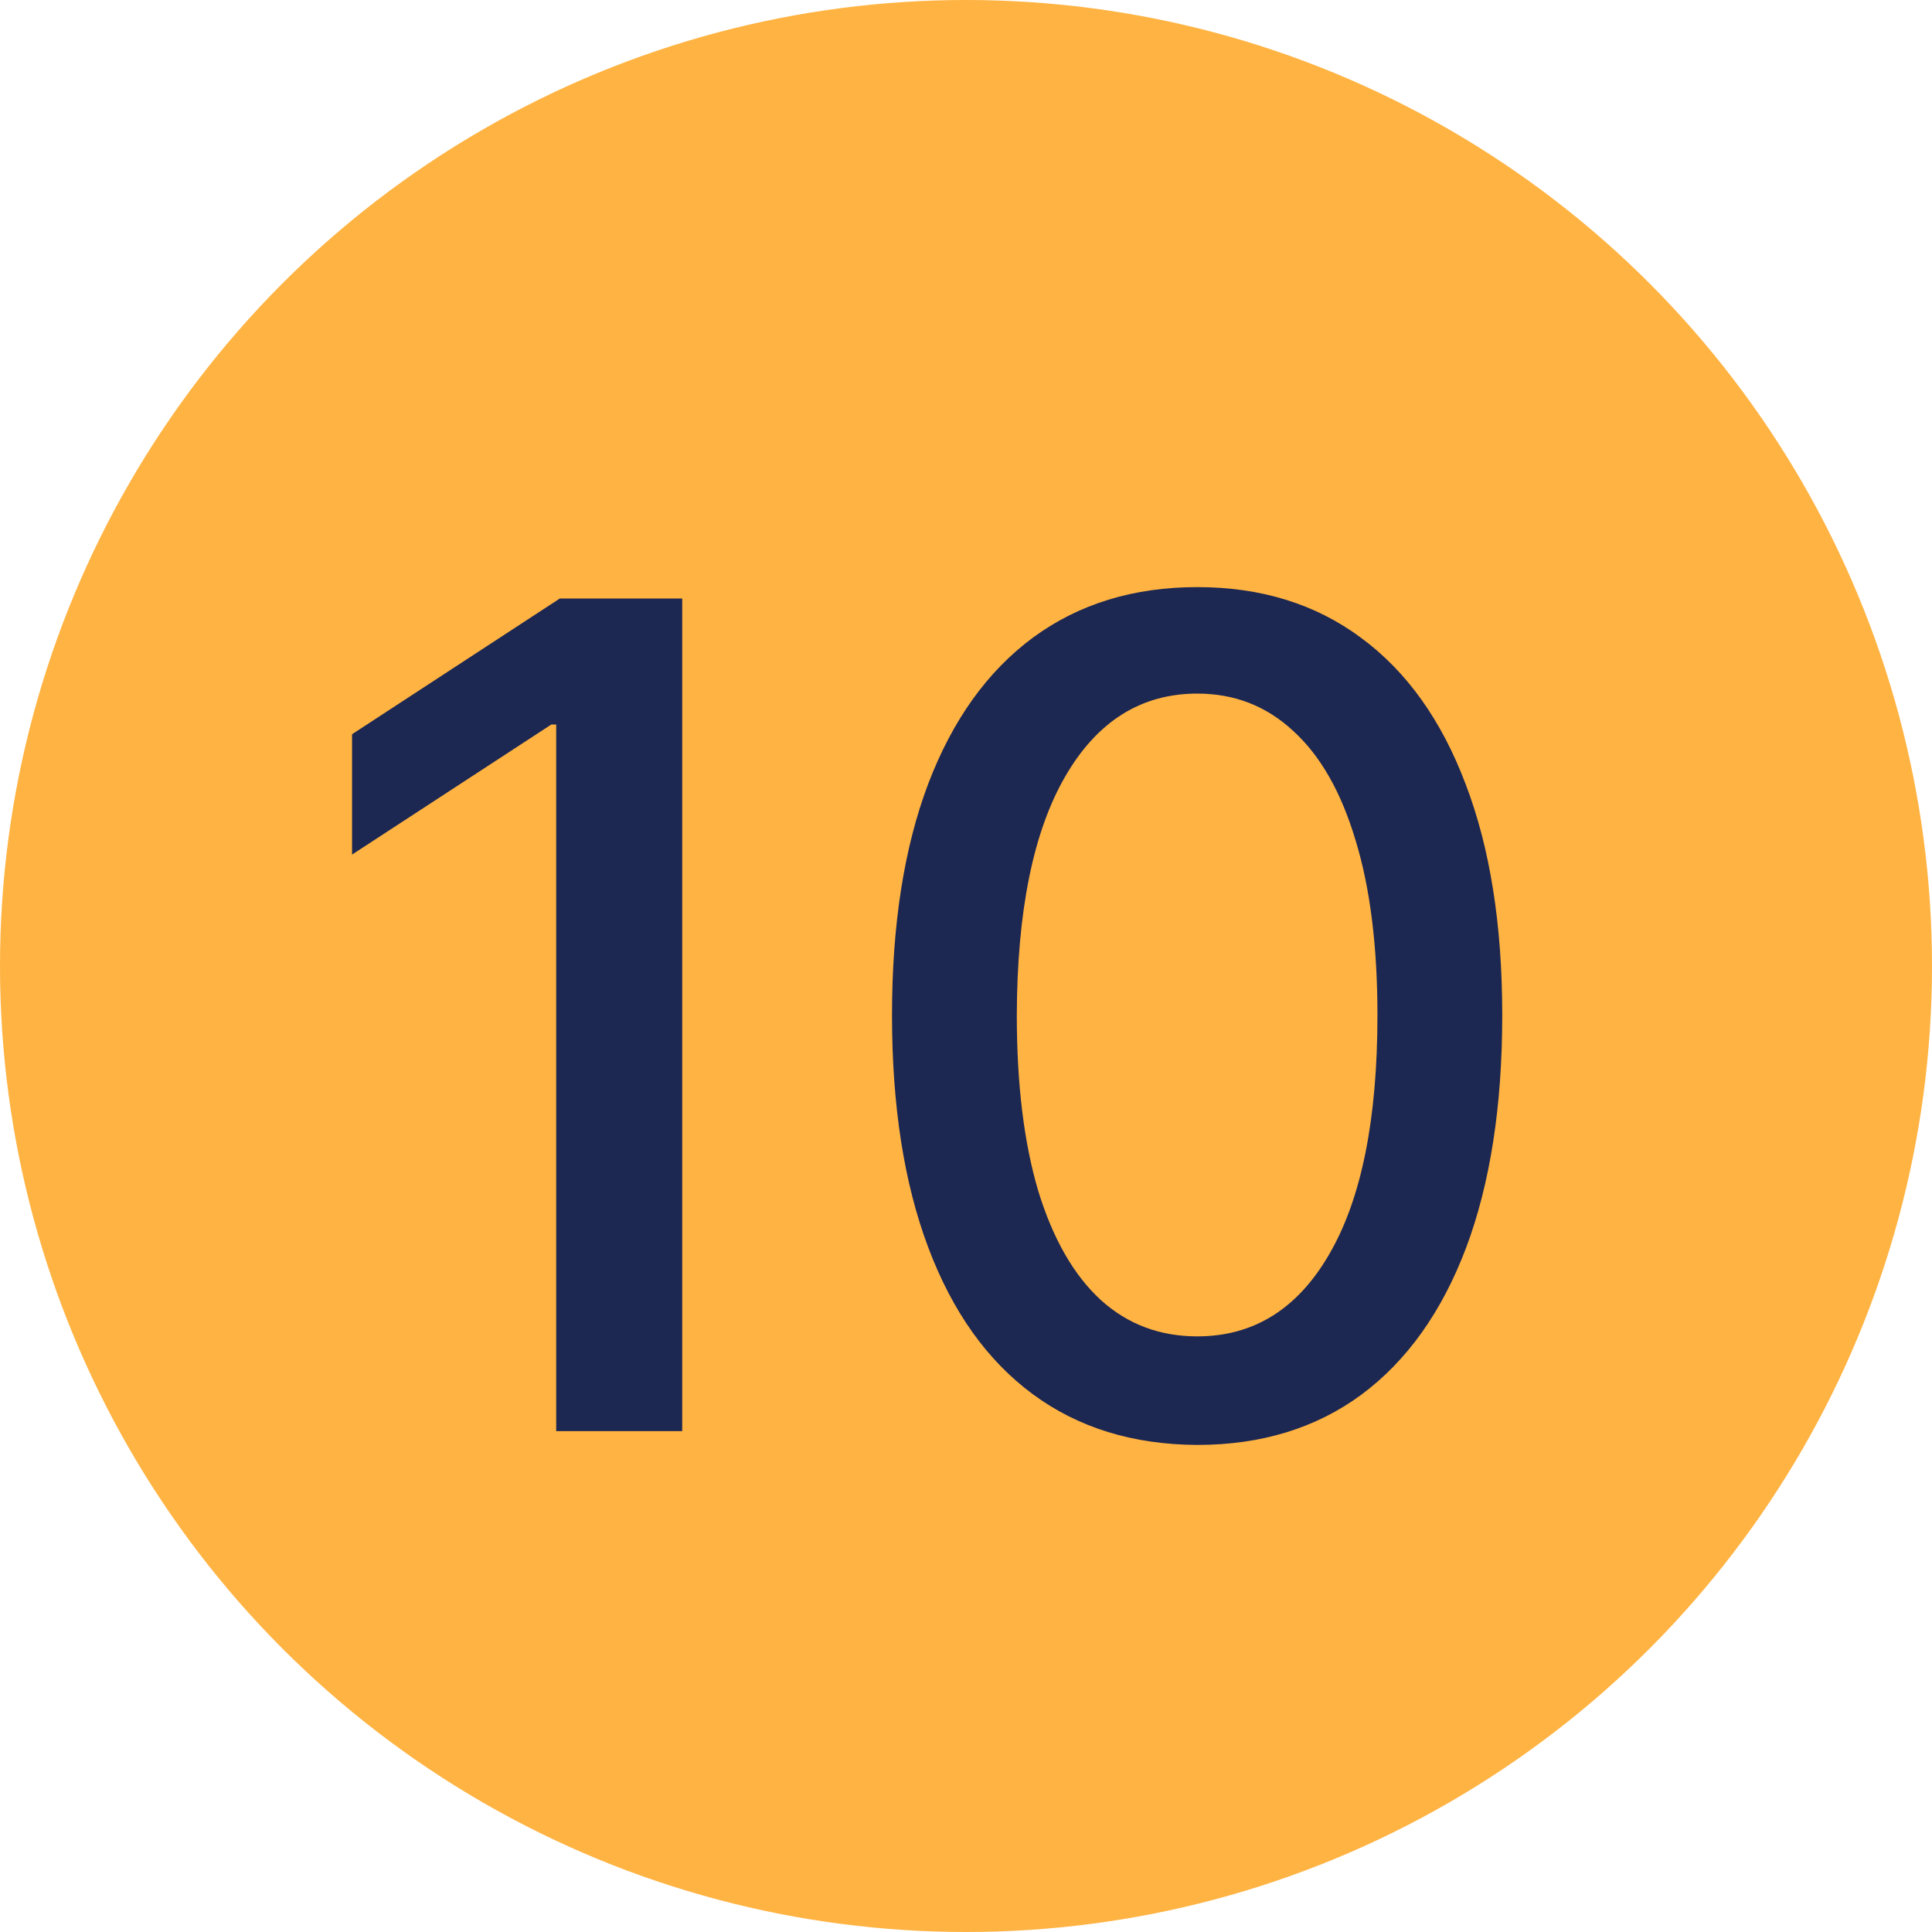
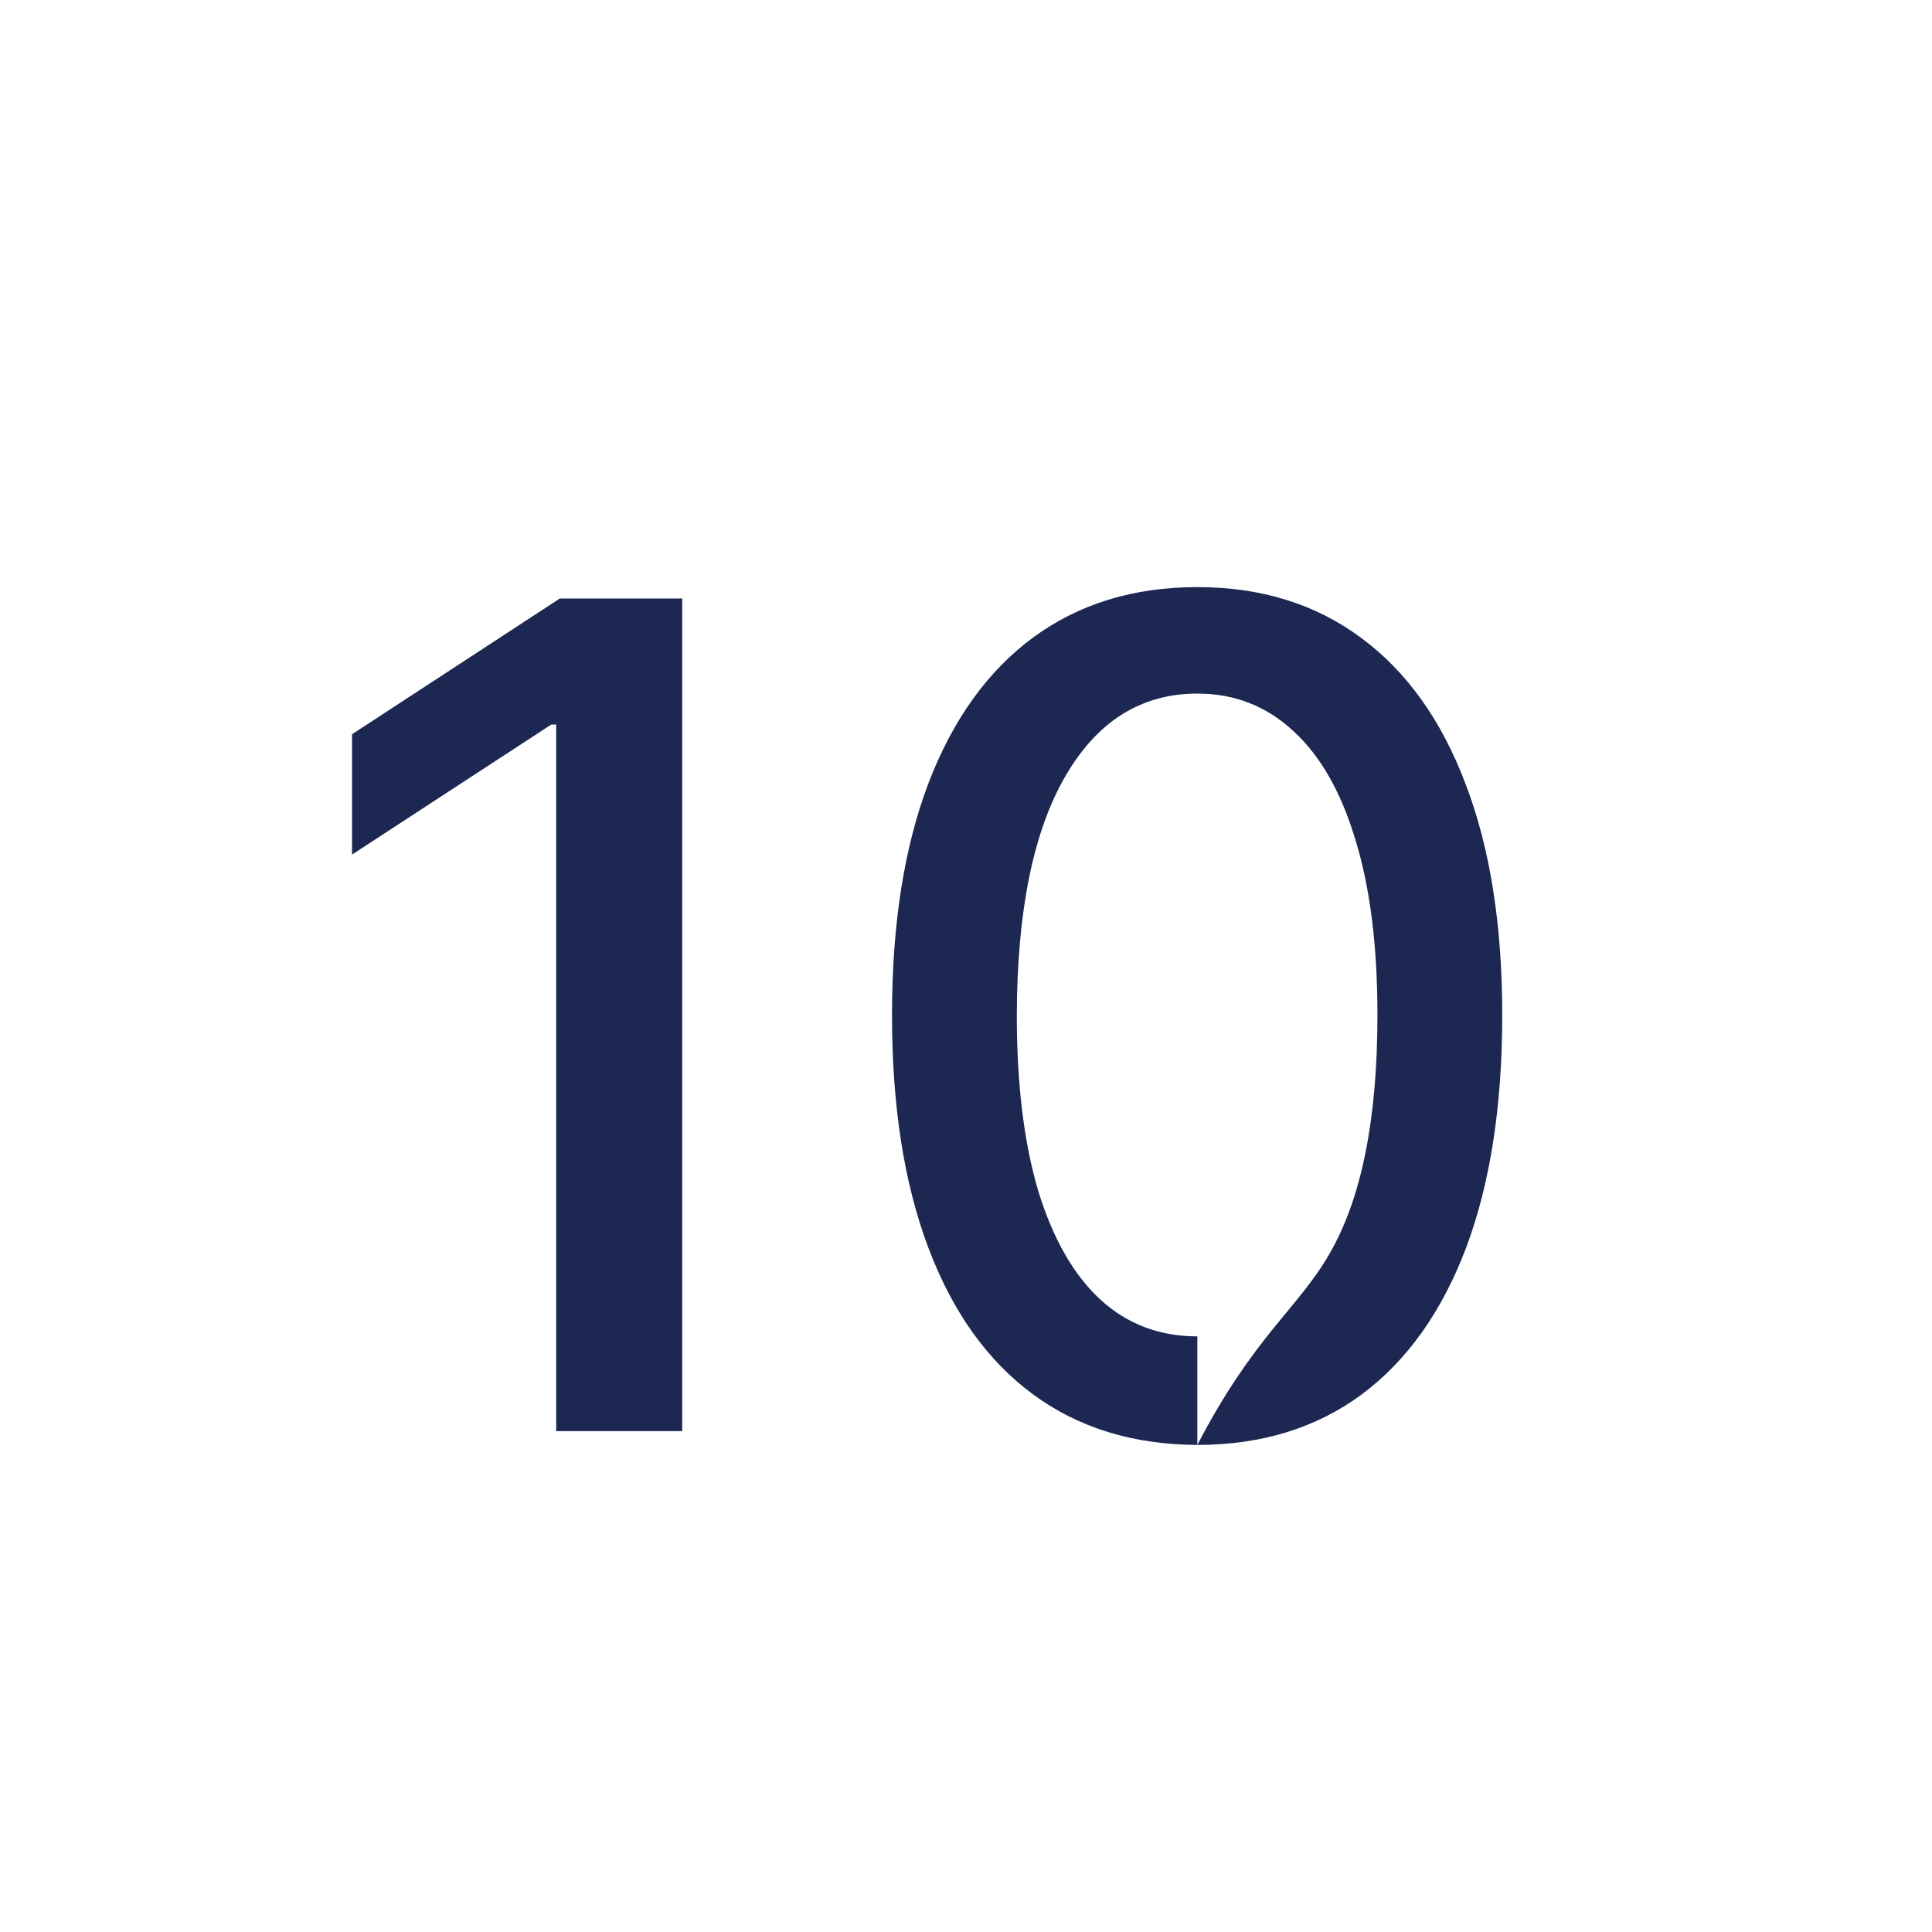
<svg xmlns="http://www.w3.org/2000/svg" width="27" height="27" viewBox="0 0 27 27" fill="none">
-   <circle cx="13.5" cy="13.5" r="13.5" fill="#FFB342" />
-   <path d="M9.534 8.364V20H7.773V10.125H7.705L4.92 11.943V10.261L7.824 8.364H9.534ZM16.733 20.193C15.835 20.189 15.068 19.953 14.432 19.483C13.796 19.013 13.309 18.329 12.972 17.432C12.634 16.534 12.466 15.453 12.466 14.188C12.466 12.926 12.634 11.848 12.972 10.954C13.312 10.061 13.801 9.379 14.438 8.909C15.078 8.439 15.843 8.205 16.733 8.205C17.623 8.205 18.386 8.441 19.023 8.915C19.659 9.384 20.146 10.066 20.483 10.96C20.824 11.85 20.994 12.926 20.994 14.188C20.994 15.456 20.826 16.54 20.489 17.438C20.151 18.331 19.665 19.015 19.028 19.489C18.392 19.958 17.627 20.193 16.733 20.193ZM16.733 18.676C17.521 18.676 18.136 18.292 18.579 17.523C19.026 16.754 19.25 15.642 19.25 14.188C19.25 13.222 19.148 12.405 18.943 11.739C18.742 11.068 18.453 10.561 18.074 10.216C17.699 9.867 17.252 9.693 16.733 9.693C15.949 9.693 15.333 10.079 14.886 10.852C14.439 11.625 14.214 12.737 14.21 14.188C14.21 15.157 14.311 15.977 14.511 16.648C14.716 17.314 15.006 17.82 15.381 18.165C15.756 18.506 16.206 18.676 16.733 18.676Z" fill="#1C2752" />
+   <path d="M9.534 8.364V20H7.773V10.125H7.705L4.92 11.943V10.261L7.824 8.364H9.534ZM16.733 20.193C15.835 20.189 15.068 19.953 14.432 19.483C13.796 19.013 13.309 18.329 12.972 17.432C12.634 16.534 12.466 15.453 12.466 14.188C12.466 12.926 12.634 11.848 12.972 10.954C13.312 10.061 13.801 9.379 14.438 8.909C15.078 8.439 15.843 8.205 16.733 8.205C17.623 8.205 18.386 8.441 19.023 8.915C19.659 9.384 20.146 10.066 20.483 10.96C20.824 11.85 20.994 12.926 20.994 14.188C20.994 15.456 20.826 16.54 20.489 17.438C20.151 18.331 19.665 19.015 19.028 19.489C18.392 19.958 17.627 20.193 16.733 20.193ZC17.521 18.676 18.136 18.292 18.579 17.523C19.026 16.754 19.25 15.642 19.25 14.188C19.25 13.222 19.148 12.405 18.943 11.739C18.742 11.068 18.453 10.561 18.074 10.216C17.699 9.867 17.252 9.693 16.733 9.693C15.949 9.693 15.333 10.079 14.886 10.852C14.439 11.625 14.214 12.737 14.21 14.188C14.21 15.157 14.311 15.977 14.511 16.648C14.716 17.314 15.006 17.82 15.381 18.165C15.756 18.506 16.206 18.676 16.733 18.676Z" fill="#1C2752" />
</svg>